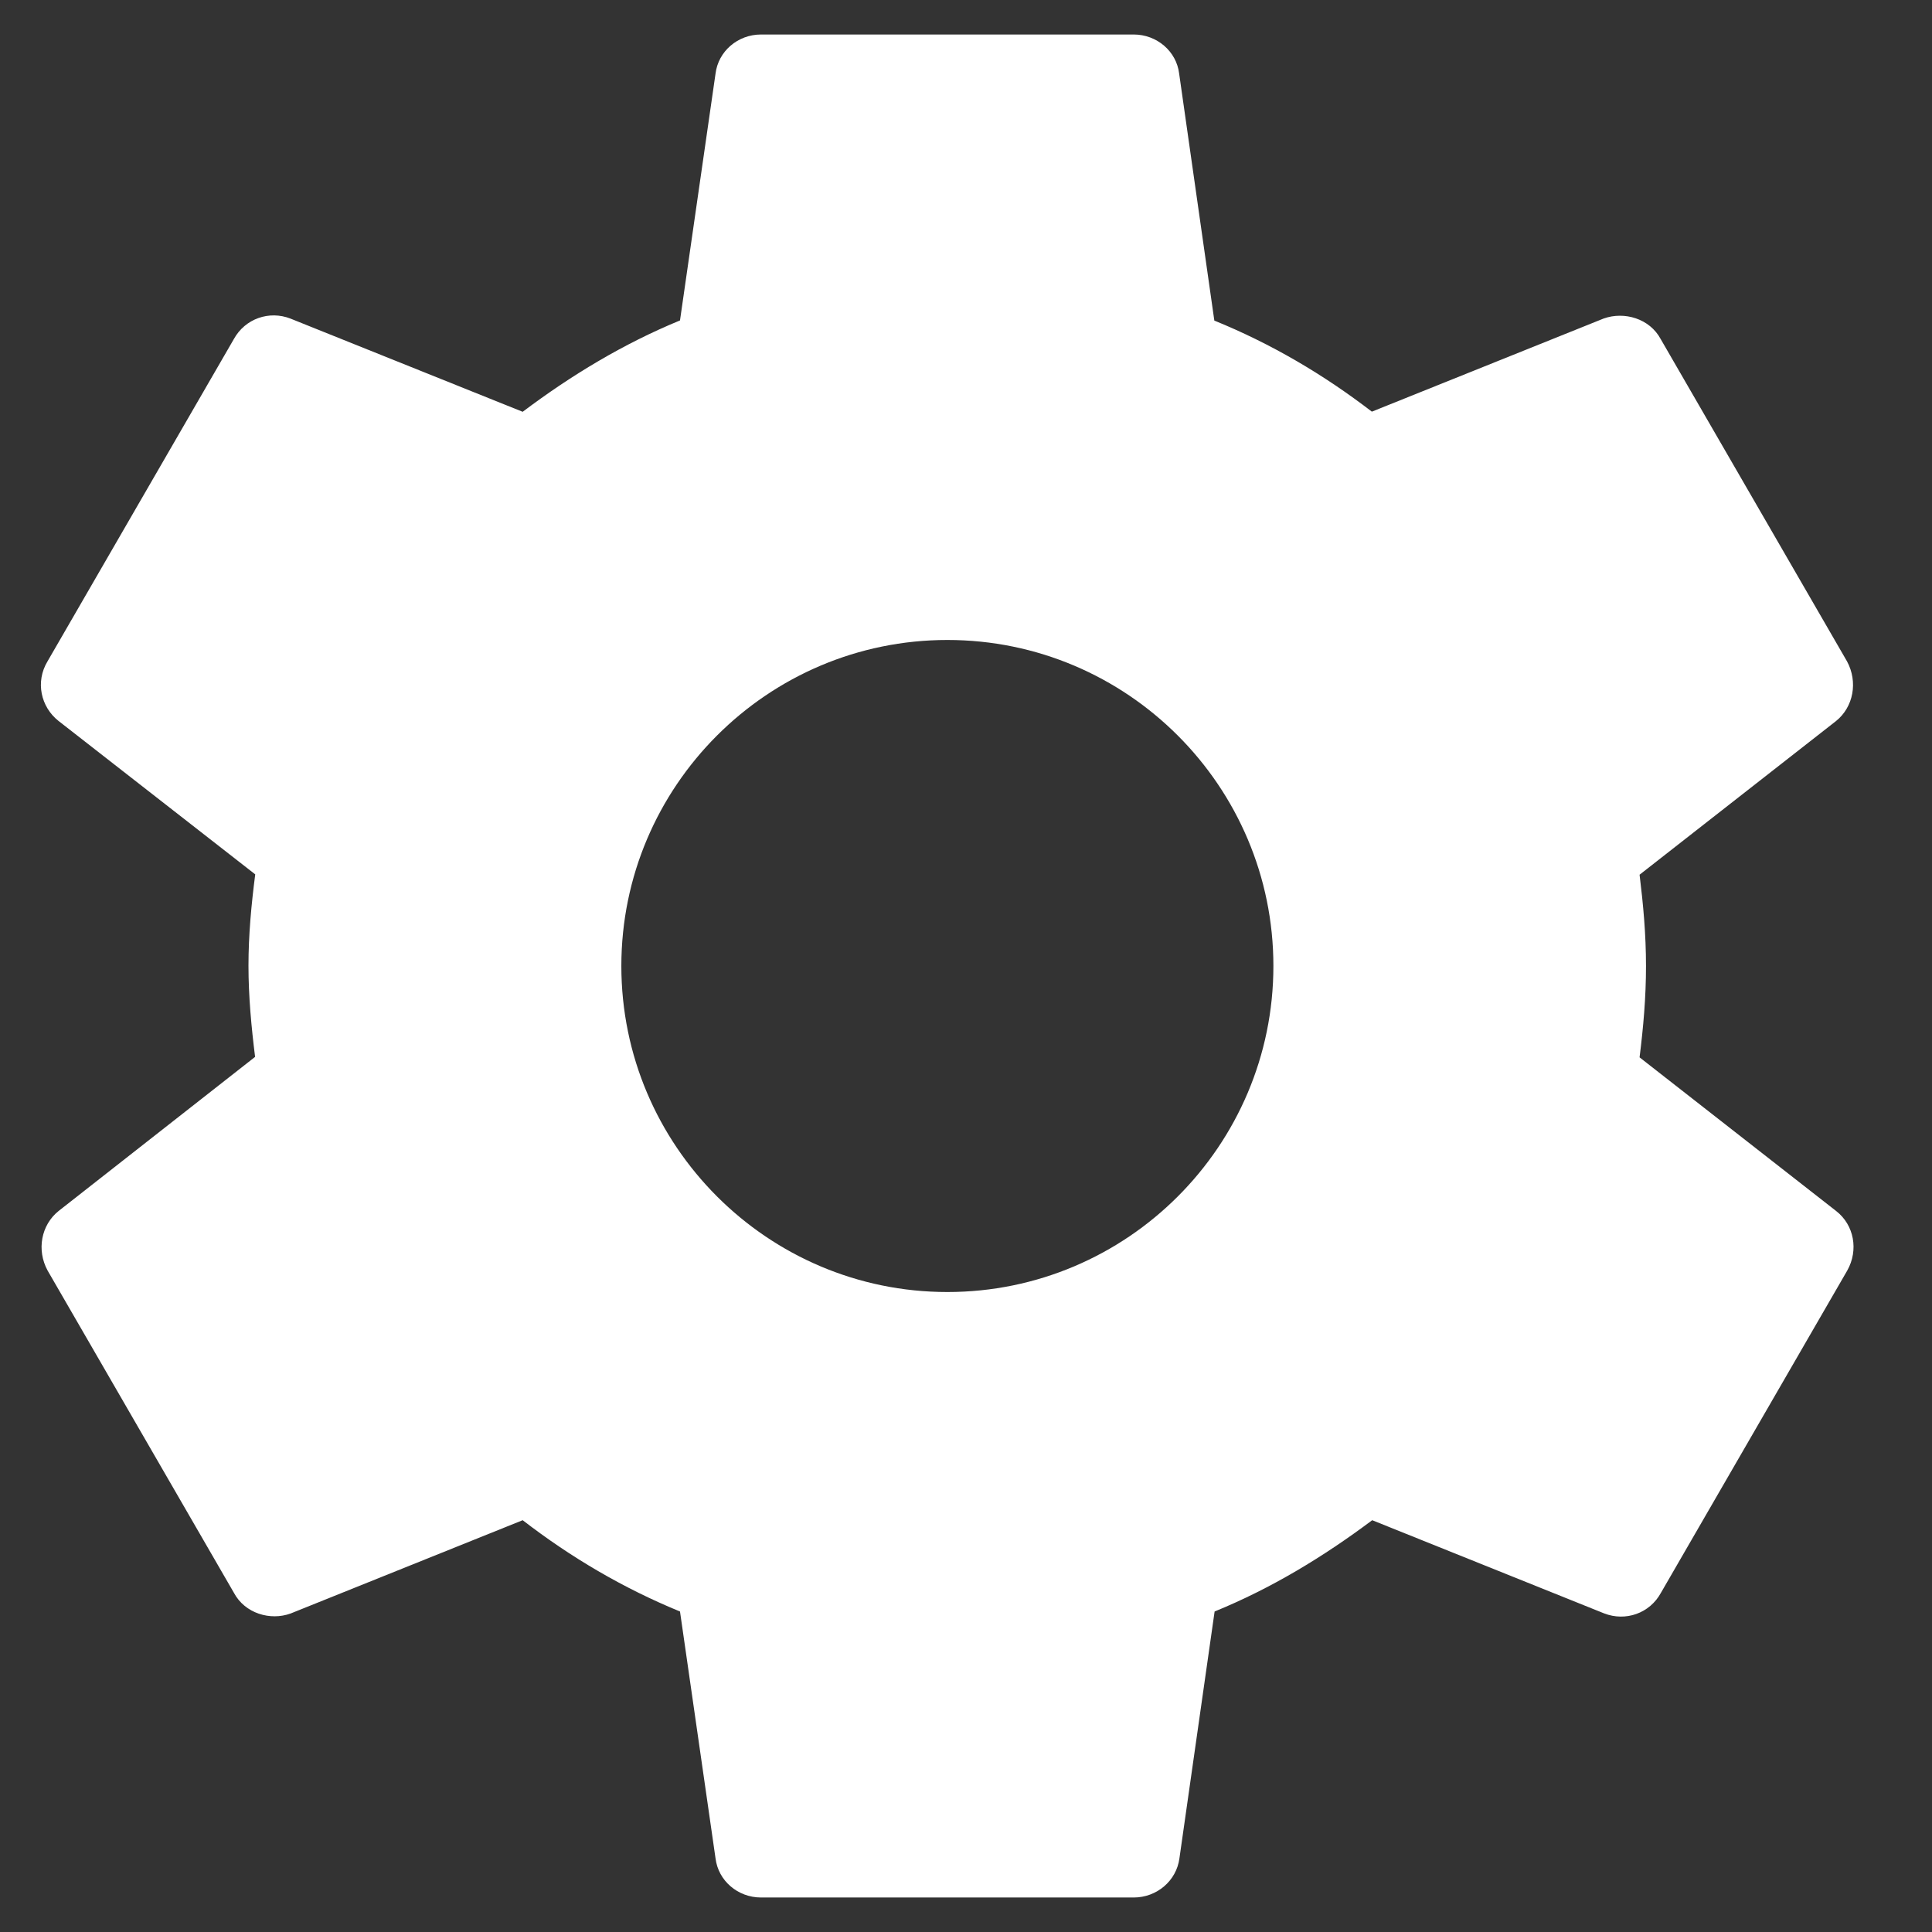
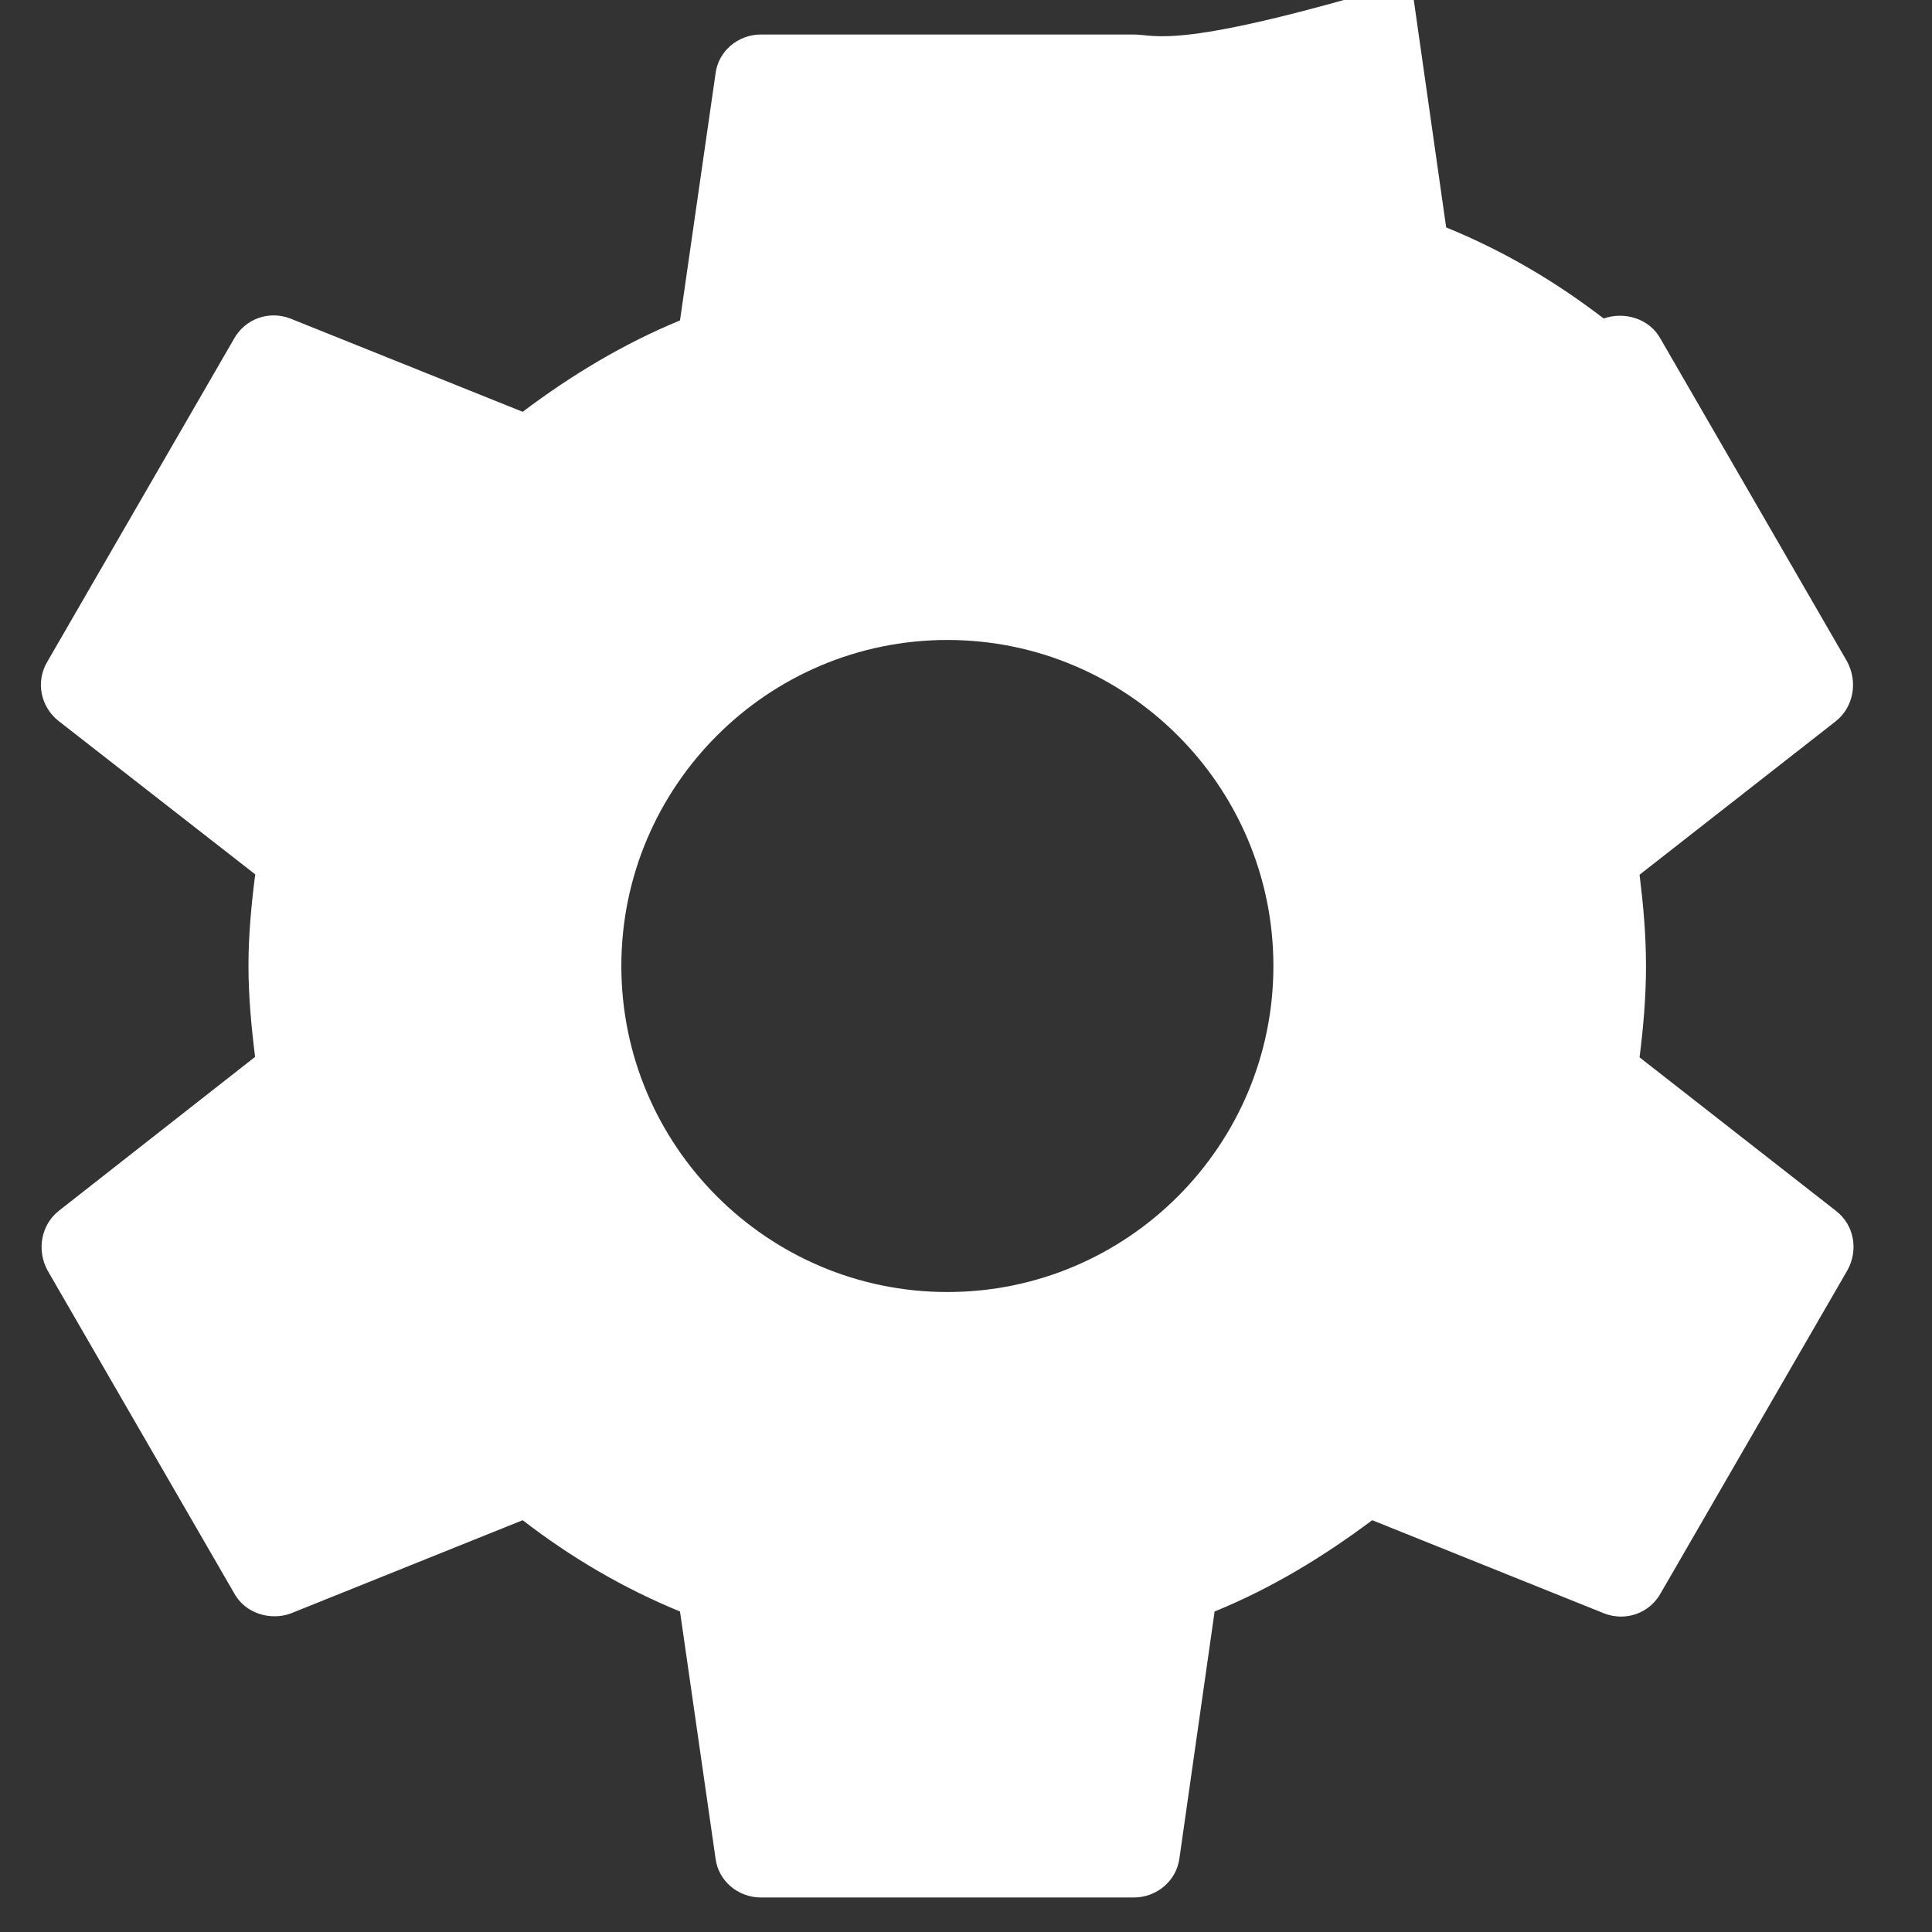
<svg xmlns="http://www.w3.org/2000/svg" viewBox="0 0 28 28">
  <rect x="0" y="0" width="28" height="28" fill="#333333" stroke="none" />
-   <path fill="#ffffff" fill-rule="evenodd" d="M13.73 18.725c-2.604 0-4.725-2.12-4.725-4.725 0-2.605 2.12-4.725 4.725-4.725 2.607 0 4.725 2.12 4.725 4.725 0 2.605-2.118 4.725-4.725 4.725zm10.032-3.402c.054-.432.093-.864.093-1.323 0-.46-.04-.89-.093-1.323l2.847-2.227c.253-.203.32-.567.16-.864l-2.7-4.67c-.16-.3-.528-.406-.827-.3l-3.36 1.35c-.703-.54-1.458-.984-2.283-1.32l-.51-3.58C17.05.744 16.767.5 16.43.5h-5.4c-.338 0-.62.243-.66.567l-.515 3.577c-.822.338-1.58.797-2.28 1.324l-3.363-1.35c-.31-.122-.66 0-.823.296l-2.7 4.67c-.18.298-.097.663.16.865l2.85 2.223c-.056.432-.098.878-.098 1.323 0 .444.042.89.096 1.322L.85 17.55c-.254.203-.322.567-.16.864l2.7 4.67c.16.3.527.407.822.3l3.363-1.352c.7.54 1.458.986 2.28 1.323l.515 3.578c.04.324.322.567.66.567h5.4c.337 0 .62-.243.663-.567l.51-3.578c.826-.337 1.58-.796 2.284-1.323l3.36 1.35c.312.122.662 0 .824-.297l2.7-4.67c.168-.297.1-.662-.16-.864l-2.844-2.223z" />
+   <path fill="#ffffff" fill-rule="evenodd" d="M13.73 18.725c-2.604 0-4.725-2.12-4.725-4.725 0-2.605 2.12-4.725 4.725-4.725 2.607 0 4.725 2.12 4.725 4.725 0 2.605-2.118 4.725-4.725 4.725zm10.032-3.402c.054-.432.093-.864.093-1.323 0-.46-.04-.89-.093-1.323l2.847-2.227c.253-.203.32-.567.16-.864l-2.7-4.67c-.16-.3-.528-.406-.827-.3c-.703-.54-1.458-.984-2.283-1.32l-.51-3.58C17.05.744 16.767.5 16.43.5h-5.4c-.338 0-.62.243-.66.567l-.515 3.577c-.822.338-1.58.797-2.28 1.324l-3.363-1.35c-.31-.122-.66 0-.823.296l-2.7 4.67c-.18.298-.097.663.16.865l2.85 2.223c-.056.432-.098.878-.098 1.323 0 .444.042.89.096 1.322L.85 17.55c-.254.203-.322.567-.16.864l2.7 4.67c.16.3.527.407.822.3l3.363-1.352c.7.54 1.458.986 2.28 1.323l.515 3.578c.04.324.322.567.66.567h5.4c.337 0 .62-.243.663-.567l.51-3.578c.826-.337 1.58-.796 2.284-1.323l3.36 1.35c.312.122.662 0 .824-.297l2.7-4.67c.168-.297.1-.662-.16-.864l-2.844-2.223z" />
</svg>